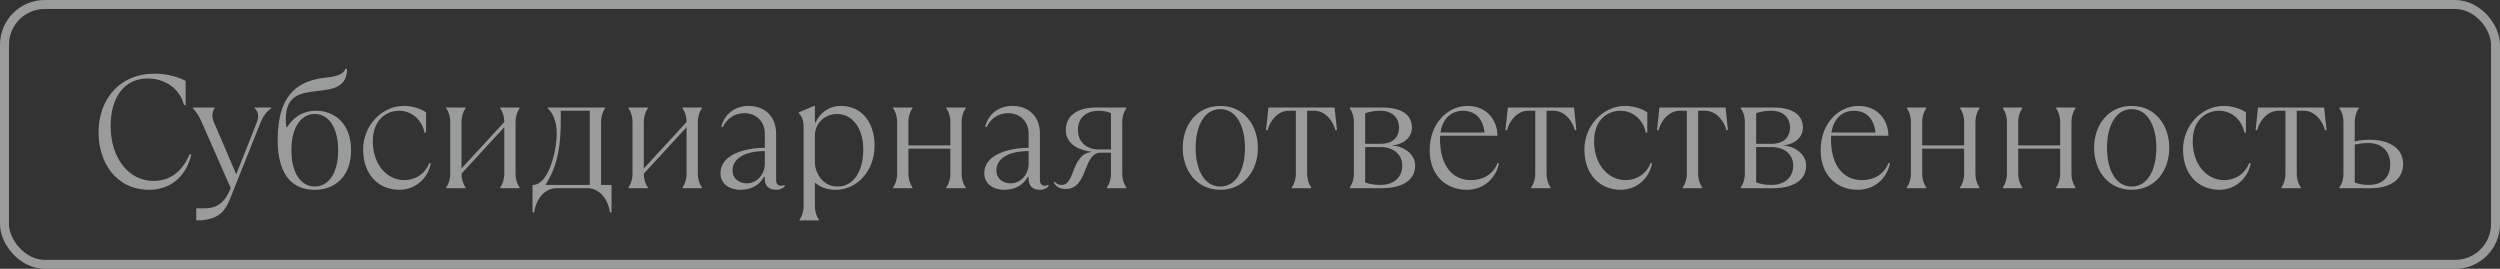
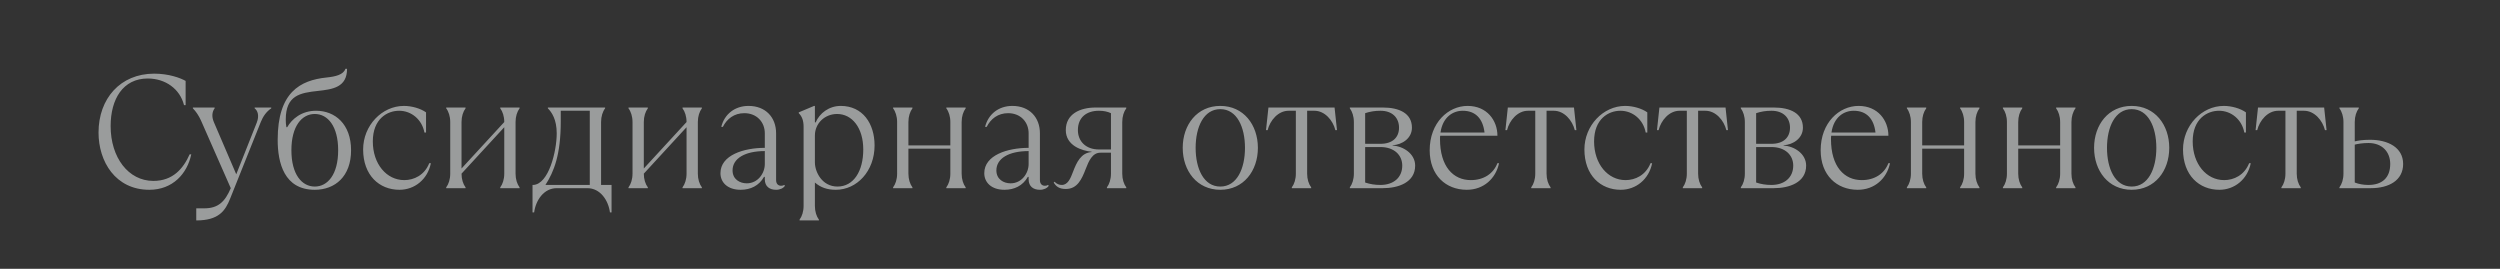
<svg xmlns="http://www.w3.org/2000/svg" width="279" height="30" viewBox="0 0 279 30" fill="none">
  <rect x="0" y="0" width="279" height="30" fill="#333333" stroke="none" />
  <g opacity="0.55">
    <path d="M16.666 21.18C19.276 21.18 20.896 19.38 21.346 17.22H21.166C20.446 18.84 19.276 20.19 17.116 20.19C14.326 20.19 12.346 17.58 12.346 14.07C12.346 11.046 13.732 8.76 16.486 8.76C18.466 8.76 20.086 9.93 20.536 11.73H20.716V9.03C20.104 8.688 18.826 8.22 17.206 8.22C13.426 8.22 10.996 11.01 10.996 14.79C10.996 18.03 12.886 21.18 16.666 21.18ZM21.902 24.6C24.422 24.6 25.142 23.52 25.682 22.17L29.102 13.62C29.354 12.99 29.732 12.45 30.272 12.09V12H28.418V12.09C28.76 12.342 28.958 12.918 28.652 13.692L26.366 19.452L23.864 13.62C23.594 12.99 23.684 12.45 23.954 12.09V12H21.524V12.09C21.848 12.414 22.19 12.9 22.442 13.476L25.754 21C25.106 22.53 24.332 23.25 22.802 23.25H21.902V24.6ZM35.13 21.18C37.38 21.18 39.179 19.704 39.179 16.77C39.179 13.836 37.38 12.36 35.273 12.36C33.654 12.36 32.574 13.278 32.051 14.196H31.962C31.907 13.89 31.89 13.638 31.89 13.35C31.89 10.632 33.492 10.362 35.489 10.146C37.127 9.966 38.73 9.75 38.73 7.68H38.55C38.316 8.346 37.452 8.544 36.425 8.652C33.51 8.958 30.989 10.29 30.989 15.6C30.989 18.174 31.709 21.18 35.13 21.18ZM35.13 20.82C33.69 20.82 32.52 19.47 32.52 16.77C32.52 14.07 33.69 12.72 35.13 12.72C36.569 12.72 37.739 14.07 37.739 16.77C37.739 19.47 36.569 20.82 35.13 20.82ZM44.576 21.18C46.286 21.18 47.726 20.01 48.086 18.21H47.906C47.366 19.56 46.196 20.1 45.116 20.1C43.136 20.1 41.606 18.3 41.606 15.78C41.606 13.26 43.226 12.36 44.54 12.36C45.926 12.36 47.096 13.35 47.366 14.79H47.546V12.54C46.916 12.09 45.926 11.82 45.08 11.82C42.614 11.82 40.526 14.016 40.526 16.68C40.526 19.56 42.326 21.18 44.576 21.18ZM51.956 21V20.91C51.686 20.55 51.506 20.01 51.506 19.38L56.276 14.196V19.38C56.276 20.01 56.096 20.55 55.826 20.91V21H57.986V20.91C57.716 20.55 57.536 20.01 57.536 19.38V13.62C57.536 12.99 57.716 12.45 57.986 12.09V12H55.826V12.09C56.096 12.45 56.276 12.99 56.276 13.62L51.506 18.804V13.62C51.506 12.99 51.686 12.45 51.956 12.09V12H49.796V12.09C50.066 12.45 50.246 12.99 50.246 13.62V19.38C50.246 20.01 50.066 20.55 49.796 20.91V21H51.956ZM59.61 23.7C59.79 22.35 60.69 21 62.13 21H65.55C66.99 21 67.89 22.35 68.07 23.7H68.25V20.64H67.08V13.62C67.08 12.99 67.26 12.45 67.53 12.09V12H61.14V12.09C61.59 12.54 62.13 13.35 62.13 14.88C62.13 16.896 61.23 20.55 59.52 20.64H59.43V23.7H59.61ZM60.87 20.64C61.824 19.164 62.58 17.256 62.58 13.566V12.36H65.82V20.64H60.87ZM72.299 21V20.91C72.029 20.55 71.849 20.01 71.849 19.38L76.619 14.196V19.38C76.619 20.01 76.439 20.55 76.169 20.91V21H78.329V20.91C78.059 20.55 77.879 20.01 77.879 19.38V13.62C77.879 12.99 78.059 12.45 78.329 12.09V12H76.169V12.09C76.439 12.45 76.619 12.99 76.619 13.62L71.849 18.804V13.62C71.849 12.99 72.029 12.45 72.299 12.09V12H70.139V12.09C70.409 12.45 70.589 12.99 70.589 13.62V19.38C70.589 20.01 70.409 20.55 70.139 20.91V21H72.299ZM87.513 20.64C87.477 20.676 87.351 20.73 87.153 20.73C86.883 20.73 86.613 20.55 86.613 20.1V14.88C86.613 13.098 85.443 11.82 83.535 11.82C82.023 11.82 80.853 12.72 80.493 14.16H80.673C81.123 13.26 81.933 12.63 83.067 12.63C84.453 12.63 85.353 13.62 85.353 14.88V16.5C83.013 16.5 80.403 17.31 80.403 19.326C80.403 20.37 81.213 21.18 82.653 21.18C83.751 21.18 84.705 20.73 85.263 19.74H85.353V20.01C85.353 20.82 85.893 21.18 86.613 21.18C87.063 21.18 87.423 21 87.603 20.73L87.513 20.64ZM83.337 20.46C82.563 20.46 81.753 20.01 81.753 19.02C81.753 17.67 83.157 16.86 85.353 16.86V18.3C85.353 19.344 84.579 20.46 83.337 20.46ZM91.391 24.6V24.51C91.121 24.15 90.942 23.61 90.942 22.98V20.37C91.572 20.91 92.291 21.18 93.281 21.18C95.621 21.18 97.602 19.11 97.602 16.23C97.602 13.8 96.287 11.82 93.822 11.82C92.525 11.82 91.463 12.63 91.031 13.656H90.942V11.82H90.852L89.141 12.54V12.63C89.501 12.99 89.681 13.44 89.681 14.16V22.98C89.681 23.61 89.501 24.15 89.231 24.51V24.6H91.391ZM93.462 20.82C91.751 20.82 90.942 19.2 90.942 18.12V15.132C90.942 13.764 92.04 12.72 93.425 12.72C95.082 12.72 96.341 14.25 96.341 16.68C96.341 19.11 95.261 20.82 93.462 20.82ZM101.829 21V20.91C101.559 20.55 101.379 20.01 101.379 19.38V16.59H106.059V19.38C106.059 20.01 105.879 20.55 105.609 20.91V21H107.769V20.91C107.499 20.55 107.319 20.01 107.319 19.38V13.62C107.319 12.99 107.499 12.45 107.769 12.09V12H105.609V12.09C105.879 12.45 106.059 12.99 106.059 13.62V16.23H101.379V13.62C101.379 12.99 101.559 12.45 101.829 12.09V12H99.669V12.09C99.939 12.45 100.119 12.99 100.119 13.62V19.38C100.119 20.01 99.939 20.55 99.669 20.91V21H101.829ZM116.955 20.64C116.919 20.676 116.793 20.73 116.595 20.73C116.325 20.73 116.055 20.55 116.055 20.1V14.88C116.055 13.098 114.885 11.82 112.977 11.82C111.465 11.82 110.295 12.72 109.935 14.16H110.115C110.565 13.26 111.375 12.63 112.509 12.63C113.895 12.63 114.795 13.62 114.795 14.88V16.5C112.455 16.5 109.845 17.31 109.845 19.326C109.845 20.37 110.655 21.18 112.095 21.18C113.193 21.18 114.147 20.73 114.705 19.74H114.795V20.01C114.795 20.82 115.335 21.18 116.055 21.18C116.505 21.18 116.865 21 117.045 20.73L116.955 20.64ZM112.779 20.46C112.005 20.46 111.195 20.01 111.195 19.02C111.195 17.67 112.599 16.86 114.795 16.86V18.3C114.795 19.344 114.021 20.46 112.779 20.46ZM118.943 21.09C120.239 21.09 120.725 19.992 121.157 18.876C121.517 17.94 121.913 17.04 122.813 17.04H123.983V19.38C123.983 20.01 123.803 20.55 123.533 20.91V21H125.693V20.91C125.423 20.55 125.243 20.01 125.243 19.38V13.62C125.243 12.99 125.423 12.45 125.693 12.09V12H122.273C120.527 12 118.943 12.72 118.943 14.52C118.943 16.248 120.725 16.824 121.823 16.932V16.968C120.635 17.058 120.149 18.12 119.753 19.164C119.465 19.938 119.159 20.64 118.493 20.64C118.223 20.64 117.953 20.55 117.683 20.28L117.593 20.37C117.863 20.82 118.223 21.09 118.943 21.09ZM122.633 16.68C121.193 16.68 120.293 15.78 120.293 14.52C120.293 13.08 121.283 12.36 122.633 12.36C123.173 12.36 123.587 12.45 123.983 12.63V16.68H122.633ZM136.186 21.18C138.778 21.18 140.38 19.074 140.38 16.5C140.38 13.926 138.778 11.82 136.186 11.82C133.594 11.82 131.992 13.926 131.992 16.5C131.992 19.074 133.594 21.18 136.186 21.18ZM136.186 20.82C134.332 20.82 133.432 18.822 133.432 16.5C133.432 14.178 134.332 12.18 136.186 12.18C138.04 12.18 138.94 14.178 138.94 16.5C138.94 18.822 138.04 20.82 136.186 20.82ZM146.327 21V20.91C146.057 20.55 145.877 20.01 145.877 19.38V12.36H146.687C147.857 12.36 148.757 13.44 149.027 14.52H149.207L148.937 12H141.557L141.287 14.52H141.467C141.737 13.44 142.637 12.36 143.807 12.36H144.617V19.38C144.617 20.01 144.437 20.55 144.167 20.91V21H146.327ZM154.332 21C156.042 21 157.932 20.37 157.932 18.48C157.932 17.13 156.564 16.302 155.412 16.248V16.212C156.51 16.14 157.572 15.42 157.572 14.25C157.572 12.63 156.132 12 154.332 12H150.642V12.09C150.912 12.45 151.092 12.99 151.092 13.62V19.38C151.092 20.01 150.912 20.55 150.642 20.91V21H154.332ZM152.352 12.63C152.892 12.45 153.432 12.36 154.062 12.36C155.412 12.36 156.132 13.17 156.132 14.25C156.132 15.33 155.412 16.05 154.062 16.05H152.352V12.63ZM154.062 20.64C153.432 20.64 152.892 20.55 152.352 20.37V16.41H154.062C155.592 16.41 156.492 17.31 156.492 18.48C156.492 19.83 155.502 20.64 154.062 20.64ZM167.113 18.21C166.663 19.38 165.583 20.1 164.143 20.1C162.181 20.1 160.705 18.588 160.705 15.528C160.705 15.402 160.705 15.276 160.723 15.15H167.113C167.113 13.44 165.943 11.82 163.783 11.82C161.623 11.82 159.553 13.692 159.553 16.77C159.553 19.56 161.353 21.18 163.693 21.18C165.583 21.18 166.933 19.92 167.293 18.21H167.113ZM163.243 12.36C164.683 12.36 165.493 13.26 165.673 14.79H160.759C161.011 13.062 162.145 12.36 163.243 12.36ZM173.045 21V20.91C172.775 20.55 172.595 20.01 172.595 19.38V12.36H173.405C174.575 12.36 175.475 13.44 175.745 14.52H175.925L175.655 12H168.275L168.005 14.52H168.185C168.455 13.44 169.355 12.36 170.525 12.36H171.335V19.38C171.335 20.01 171.155 20.55 170.885 20.91V21H173.045ZM180.87 21.18C182.58 21.18 184.02 20.01 184.38 18.21H184.2C183.66 19.56 182.49 20.1 181.41 20.1C179.43 20.1 177.9 18.3 177.9 15.78C177.9 13.26 179.52 12.36 180.834 12.36C182.22 12.36 183.39 13.35 183.66 14.79H183.84V12.54C183.21 12.09 182.22 11.82 181.374 11.82C178.908 11.82 176.82 14.016 176.82 16.68C176.82 19.56 178.62 21.18 180.87 21.18ZM189.96 21V20.91C189.69 20.55 189.51 20.01 189.51 19.38V12.36H190.32C191.49 12.36 192.39 13.44 192.66 14.52H192.84L192.57 12H185.19L184.92 14.52H185.1C185.37 13.44 186.27 12.36 187.44 12.36H188.25V19.38C188.25 20.01 188.07 20.55 187.8 20.91V21H189.96ZM197.965 21C199.675 21 201.565 20.37 201.565 18.48C201.565 17.13 200.197 16.302 199.045 16.248V16.212C200.143 16.14 201.205 15.42 201.205 14.25C201.205 12.63 199.765 12 197.965 12H194.275V12.09C194.545 12.45 194.725 12.99 194.725 13.62V19.38C194.725 20.01 194.545 20.55 194.275 20.91V21H197.965ZM195.985 12.63C196.525 12.45 197.065 12.36 197.695 12.36C199.045 12.36 199.765 13.17 199.765 14.25C199.765 15.33 199.045 16.05 197.695 16.05H195.985V12.63ZM197.695 20.64C197.065 20.64 196.525 20.55 195.985 20.37V16.41H197.695C199.225 16.41 200.125 17.31 200.125 18.48C200.125 19.83 199.135 20.64 197.695 20.64ZM210.746 18.21C210.296 19.38 209.216 20.1 207.776 20.1C205.814 20.1 204.338 18.588 204.338 15.528C204.338 15.402 204.338 15.276 204.356 15.15H210.746C210.746 13.44 209.576 11.82 207.416 11.82C205.256 11.82 203.186 13.692 203.186 16.77C203.186 19.56 204.986 21.18 207.326 21.18C209.216 21.18 210.566 19.92 210.926 18.21H210.746ZM206.876 12.36C208.316 12.36 209.126 13.26 209.306 14.79H204.392C204.644 13.062 205.778 12.36 206.876 12.36ZM214.967 21V20.91C214.697 20.55 214.517 20.01 214.517 19.38V16.59H219.197V19.38C219.197 20.01 219.017 20.55 218.747 20.91V21H220.907V20.91C220.637 20.55 220.457 20.01 220.457 19.38V13.62C220.457 12.99 220.637 12.45 220.907 12.09V12H218.747V12.09C219.017 12.45 219.197 12.99 219.197 13.62V16.23H214.517V13.62C214.517 12.99 214.697 12.45 214.967 12.09V12H212.807V12.09C213.077 12.45 213.257 12.99 213.257 13.62V19.38C213.257 20.01 213.077 20.55 212.807 20.91V21H214.967ZM225.683 21V20.91C225.413 20.55 225.233 20.01 225.233 19.38V16.59H229.913V19.38C229.913 20.01 229.733 20.55 229.463 20.91V21H231.623V20.91C231.353 20.55 231.173 20.01 231.173 19.38V13.62C231.173 12.99 231.353 12.45 231.623 12.09V12H229.463V12.09C229.733 12.45 229.913 12.99 229.913 13.62V16.23H225.233V13.62C225.233 12.99 225.413 12.45 225.683 12.09V12H223.523V12.09C223.793 12.45 223.973 12.99 223.973 13.62V19.38C223.973 20.01 223.793 20.55 223.523 20.91V21H225.683ZM237.894 21.18C240.486 21.18 242.088 19.074 242.088 16.5C242.088 13.926 240.486 11.82 237.894 11.82C235.302 11.82 233.7 13.926 233.7 16.5C233.7 19.074 235.302 21.18 237.894 21.18ZM237.894 20.82C236.04 20.82 235.14 18.822 235.14 16.5C235.14 14.178 236.04 12.18 237.894 12.18C239.748 12.18 240.648 14.178 240.648 16.5C240.648 18.822 239.748 20.82 237.894 20.82ZM247.675 21.18C249.385 21.18 250.825 20.01 251.185 18.21H251.005C250.465 19.56 249.295 20.1 248.215 20.1C246.235 20.1 244.705 18.3 244.705 15.78C244.705 13.26 246.325 12.36 247.639 12.36C249.025 12.36 250.195 13.35 250.465 14.79H250.645V12.54C250.015 12.09 249.025 11.82 248.179 11.82C245.713 11.82 243.625 14.016 243.625 16.68C243.625 19.56 245.425 21.18 247.675 21.18ZM256.765 21V20.91C256.495 20.55 256.315 20.01 256.315 19.38V12.36H257.125C258.295 12.36 259.195 13.44 259.465 14.52H259.645L259.375 12H251.995L251.725 14.52H251.905C252.175 13.44 253.075 12.36 254.245 12.36H255.055V19.38C255.055 20.01 254.875 20.55 254.605 20.91V21H256.765ZM264.59 21C266.57 21 268.19 20.154 268.19 18.3C268.19 16.446 266.48 15.6 264.5 15.6C263.69 15.6 263.15 15.69 262.79 15.78V13.62C262.79 12.99 262.97 12.45 263.24 12.09V12H261.08V12.09C261.35 12.45 261.53 12.99 261.53 13.62V19.38C261.53 20.01 261.35 20.55 261.08 20.91V21H264.59ZM264.32 20.64C263.78 20.64 263.24 20.55 262.79 20.37V16.14C263.15 16.05 263.69 15.96 264.32 15.96C265.85 15.96 266.75 16.95 266.75 18.3C266.75 19.83 265.85 20.64 264.32 20.64Z" fill="#EFF3F3" />
-     <rect x="0.5" y="0.5" width="278" height="29" rx="4.5" stroke="#EFF3F3" />
  </g>
</svg>